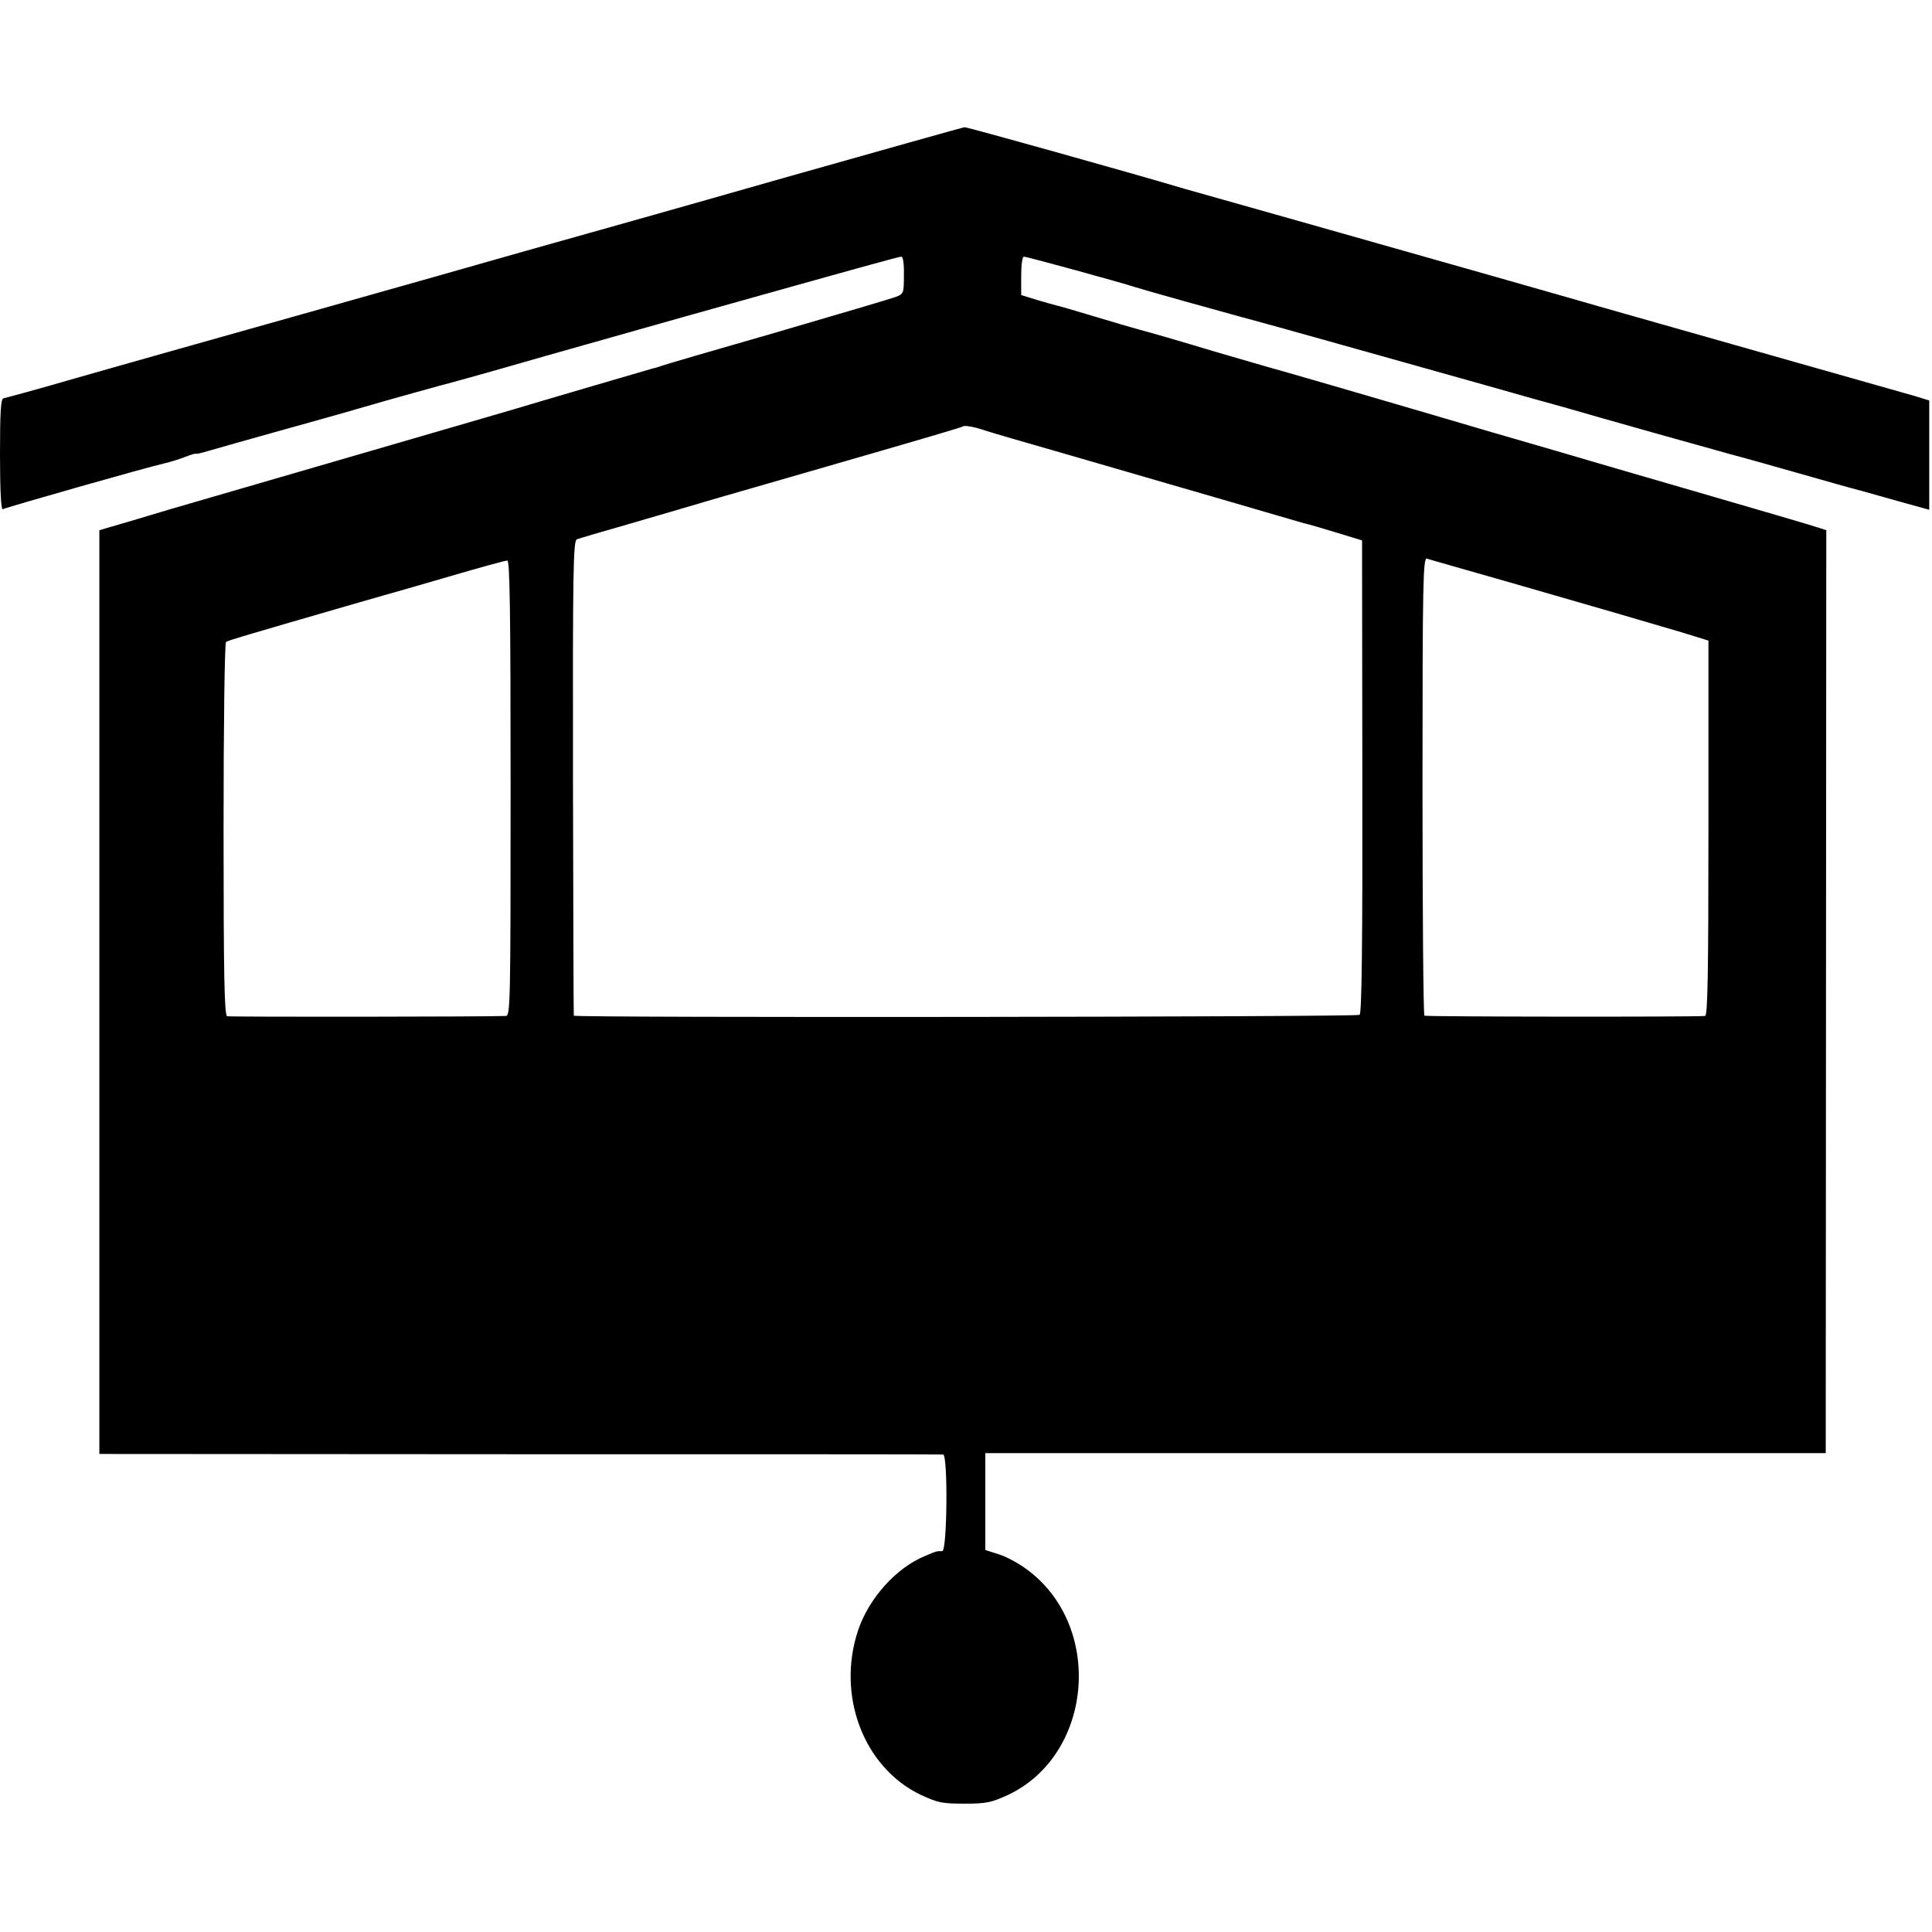
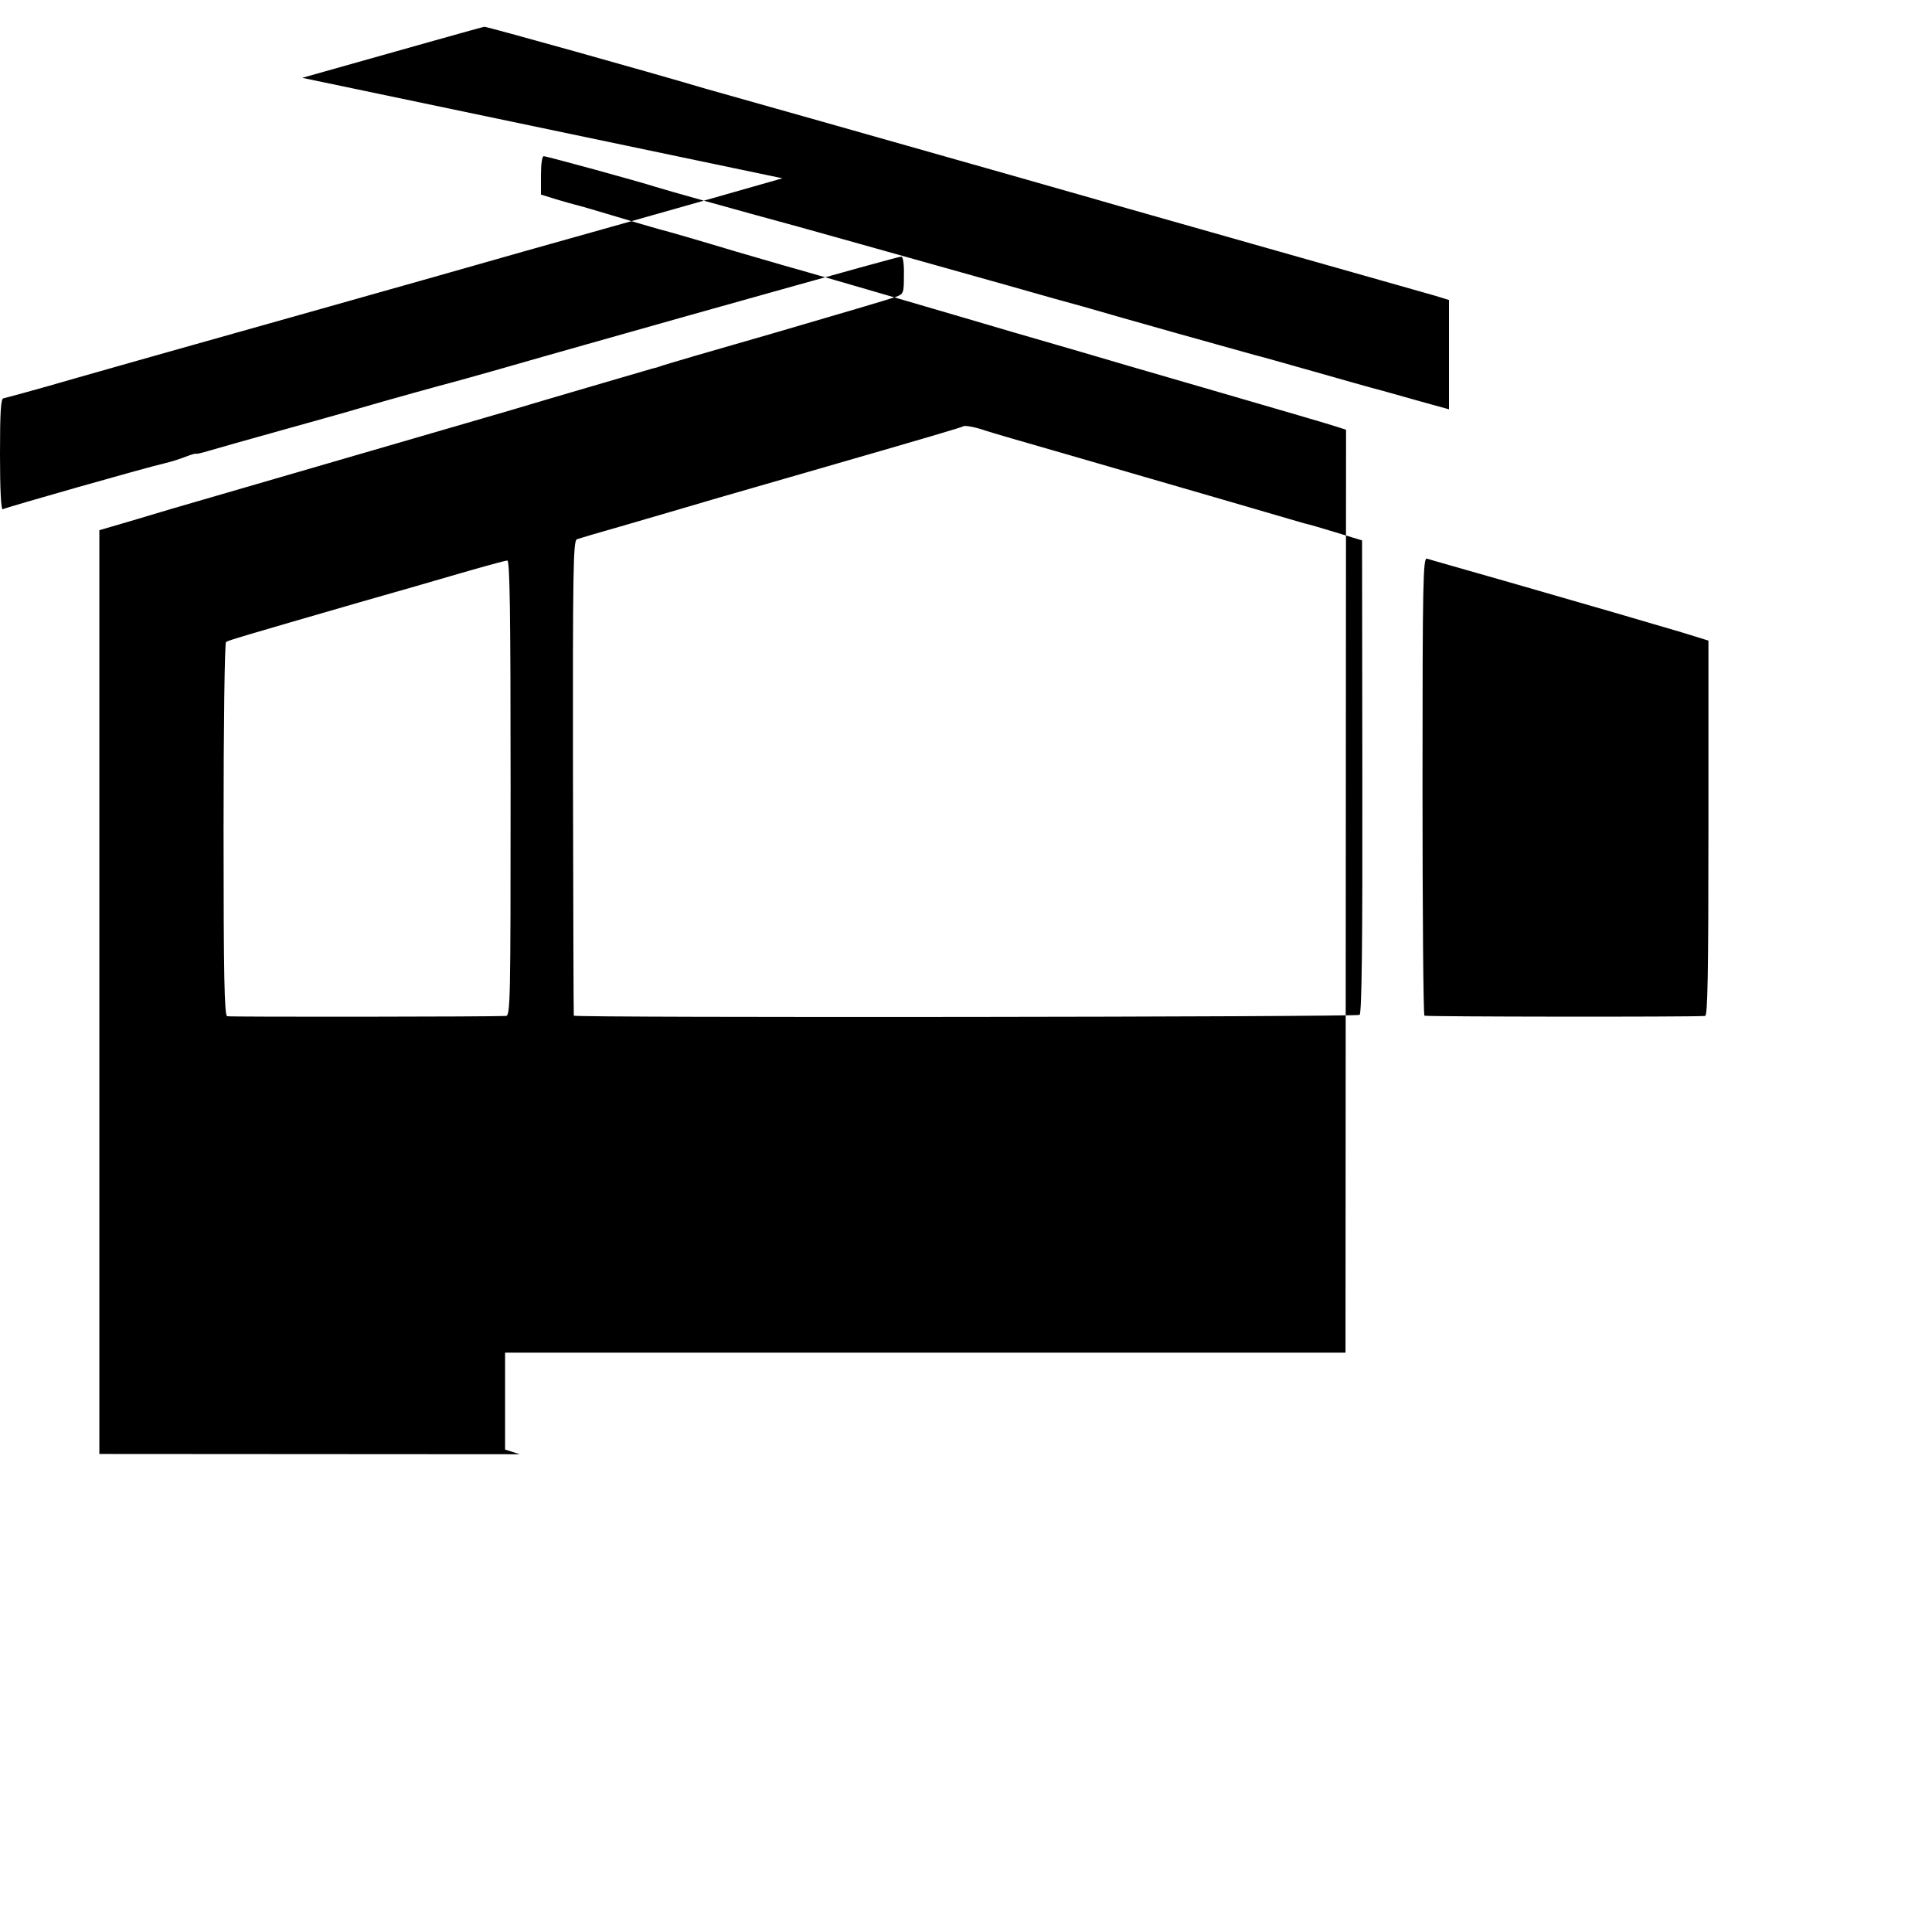
<svg xmlns="http://www.w3.org/2000/svg" version="1.0" width="700pt" height="700pt" viewBox="0 0 700 700" preserveAspectRatio="xMidYMid meet">
  <g transform="translate(0,700) scale(0.1,-0.1)" fill="#000000" stroke="none">
-     <path d="M2835 6354 c-357 -102 -776 -220 -930 -263 -154 -44 -489 -139 -745 -211 -256 -72 -503 -142 -550 -155 -47 -13 -197 -56 -335 -95 -137 -40 -256 -72 -262 -73 -10 0 -13 -48 -13 -204 0 -130 4 -202 10 -198 10 6 515 150 585 166 22 5 57 16 77 24 21 8 38 13 38 11 0 -2 21 3 48 11 26 8 144 41 262 74 118 33 244 68 280 79 92 27 322 91 340 95 8 2 87 24 175 49 240 69 342 97 670 190 649 182 771 216 781 216 6 0 10 -28 9 -67 0 -66 -1 -68 -30 -79 -16 -6 -212 -64 -435 -129 -223 -64 -412 -119 -420 -123 -8 -3 -19 -6 -25 -7 -21 -6 -404 -118 -500 -147 -55 -16 -109 -32 -120 -35 -17 -5 -275 -80 -1025 -298 -69 -20 -145 -42 -170 -50 -25 -8 -78 -23 -118 -35 l-72 -21 0 -1674 0 -1673 1523 -1 c837 0 1527 0 1534 -1 18 0 15 -350 -3 -350 -22 0 -21 0 -61 -17 -106 -43 -205 -154 -244 -270 -79 -237 21 -498 227 -596 62 -29 78 -32 159 -32 80 0 97 4 158 32 302 143 347 597 79 808 -31 25 -81 53 -109 62 l-53 17 0 175 0 176 1522 0 1523 0 1 1672 1 1672 -31 10 c-17 6 -218 65 -446 131 -228 66 -444 129 -480 140 -36 10 -150 44 -255 74 -104 31 -307 90 -450 132 -143 42 -273 79 -290 84 -16 4 -133 38 -260 75 -126 38 -250 74 -275 80 -25 7 -101 29 -170 50 -69 21 -129 38 -135 39 -5 1 -36 10 -67 19 l-58 18 0 69 c0 41 4 70 10 70 11 0 350 -93 405 -111 27 -9 302 -86 516 -144 91 -25 381 -107 464 -130 28 -8 156 -44 285 -80 129 -37 258 -73 285 -80 122 -36 593 -168 620 -175 17 -4 113 -31 215 -60 102 -29 214 -61 250 -70 36 -10 104 -29 153 -43 l87 -24 0 198 0 198 -52 16 c-29 8 -300 85 -603 171 -302 86 -579 164 -615 175 -72 21 -432 123 -1000 284 -206 58 -397 112 -425 120 -205 61 -792 225 -800 224 -5 0 -302 -84 -660 -185z m735 -914 c14 -5 151 -45 305 -89 154 -45 404 -117 555 -161 151 -44 284 -83 295 -86 11 -2 63 -17 115 -33 l95 -29 1 -856 c1 -601 -2 -859 -10 -863 -12 -8 -2845 -11 -2847 -3 -1 3 -2 391 -3 862 -1 754 1 858 14 864 8 3 85 26 170 50 85 25 241 70 345 101 105 30 242 70 305 88 479 138 575 167 579 170 5 5 44 -2 81 -15z m1900 -550 c313 -90 474 -137 623 -181 l97 -30 0 -679 c0 -537 -3 -680 -12 -681 -50 -4 -1011 -3 -1017 1 -4 3 -7 377 -7 833 0 739 2 827 16 823 8 -3 143 -41 300 -86z m-3620 -745 c0 -779 -1 -825 -17 -826 -57 -3 -1000 -4 -1010 -1 -10 3 -13 148 -13 677 0 384 4 676 9 679 9 6 63 22 481 143 124 35 293 84 375 108 83 24 156 44 163 44 9 1 12 -170 12 -824z" />
+     <path d="M2835 6354 c-357 -102 -776 -220 -930 -263 -154 -44 -489 -139 -745 -211 -256 -72 -503 -142 -550 -155 -47 -13 -197 -56 -335 -95 -137 -40 -256 -72 -262 -73 -10 0 -13 -48 -13 -204 0 -130 4 -202 10 -198 10 6 515 150 585 166 22 5 57 16 77 24 21 8 38 13 38 11 0 -2 21 3 48 11 26 8 144 41 262 74 118 33 244 68 280 79 92 27 322 91 340 95 8 2 87 24 175 49 240 69 342 97 670 190 649 182 771 216 781 216 6 0 10 -28 9 -67 0 -66 -1 -68 -30 -79 -16 -6 -212 -64 -435 -129 -223 -64 -412 -119 -420 -123 -8 -3 -19 -6 -25 -7 -21 -6 -404 -118 -500 -147 -55 -16 -109 -32 -120 -35 -17 -5 -275 -80 -1025 -298 -69 -20 -145 -42 -170 -50 -25 -8 -78 -23 -118 -35 l-72 -21 0 -1674 0 -1673 1523 -1 l-53 17 0 175 0 176 1522 0 1523 0 1 1672 1 1672 -31 10 c-17 6 -218 65 -446 131 -228 66 -444 129 -480 140 -36 10 -150 44 -255 74 -104 31 -307 90 -450 132 -143 42 -273 79 -290 84 -16 4 -133 38 -260 75 -126 38 -250 74 -275 80 -25 7 -101 29 -170 50 -69 21 -129 38 -135 39 -5 1 -36 10 -67 19 l-58 18 0 69 c0 41 4 70 10 70 11 0 350 -93 405 -111 27 -9 302 -86 516 -144 91 -25 381 -107 464 -130 28 -8 156 -44 285 -80 129 -37 258 -73 285 -80 122 -36 593 -168 620 -175 17 -4 113 -31 215 -60 102 -29 214 -61 250 -70 36 -10 104 -29 153 -43 l87 -24 0 198 0 198 -52 16 c-29 8 -300 85 -603 171 -302 86 -579 164 -615 175 -72 21 -432 123 -1000 284 -206 58 -397 112 -425 120 -205 61 -792 225 -800 224 -5 0 -302 -84 -660 -185z m735 -914 c14 -5 151 -45 305 -89 154 -45 404 -117 555 -161 151 -44 284 -83 295 -86 11 -2 63 -17 115 -33 l95 -29 1 -856 c1 -601 -2 -859 -10 -863 -12 -8 -2845 -11 -2847 -3 -1 3 -2 391 -3 862 -1 754 1 858 14 864 8 3 85 26 170 50 85 25 241 70 345 101 105 30 242 70 305 88 479 138 575 167 579 170 5 5 44 -2 81 -15z m1900 -550 c313 -90 474 -137 623 -181 l97 -30 0 -679 c0 -537 -3 -680 -12 -681 -50 -4 -1011 -3 -1017 1 -4 3 -7 377 -7 833 0 739 2 827 16 823 8 -3 143 -41 300 -86z m-3620 -745 c0 -779 -1 -825 -17 -826 -57 -3 -1000 -4 -1010 -1 -10 3 -13 148 -13 677 0 384 4 676 9 679 9 6 63 22 481 143 124 35 293 84 375 108 83 24 156 44 163 44 9 1 12 -170 12 -824z" />
  </g>
</svg>